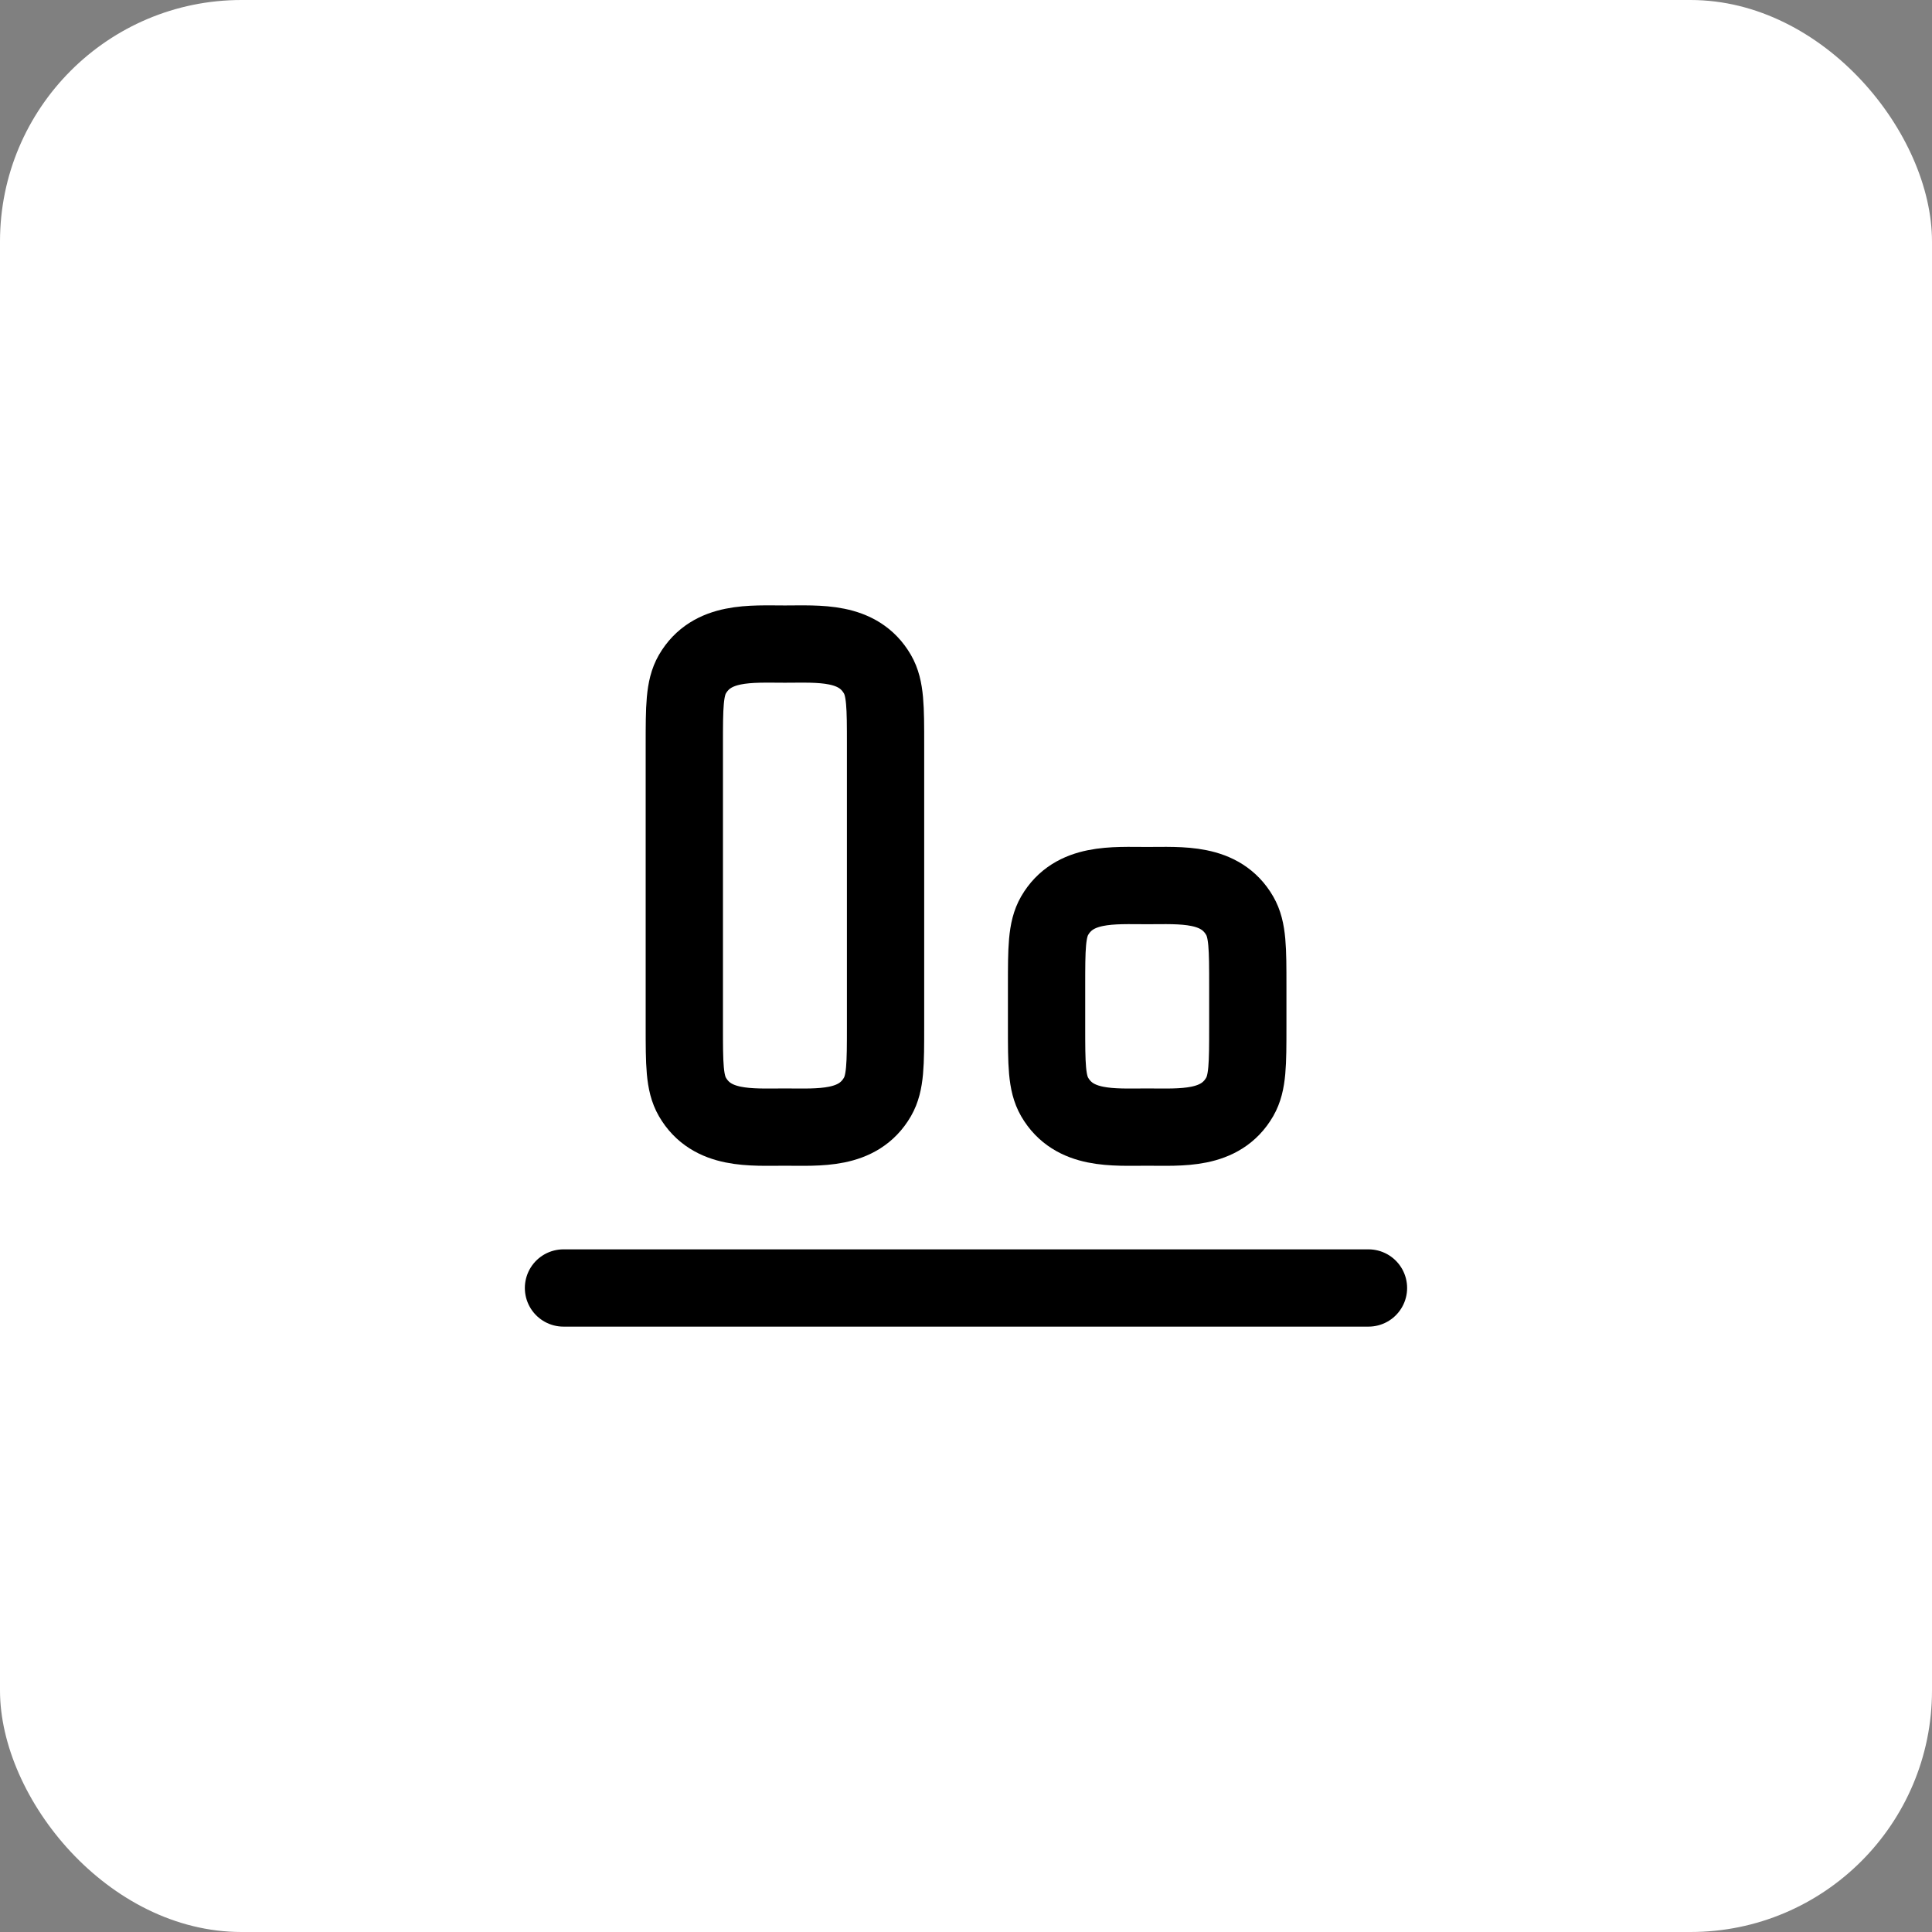
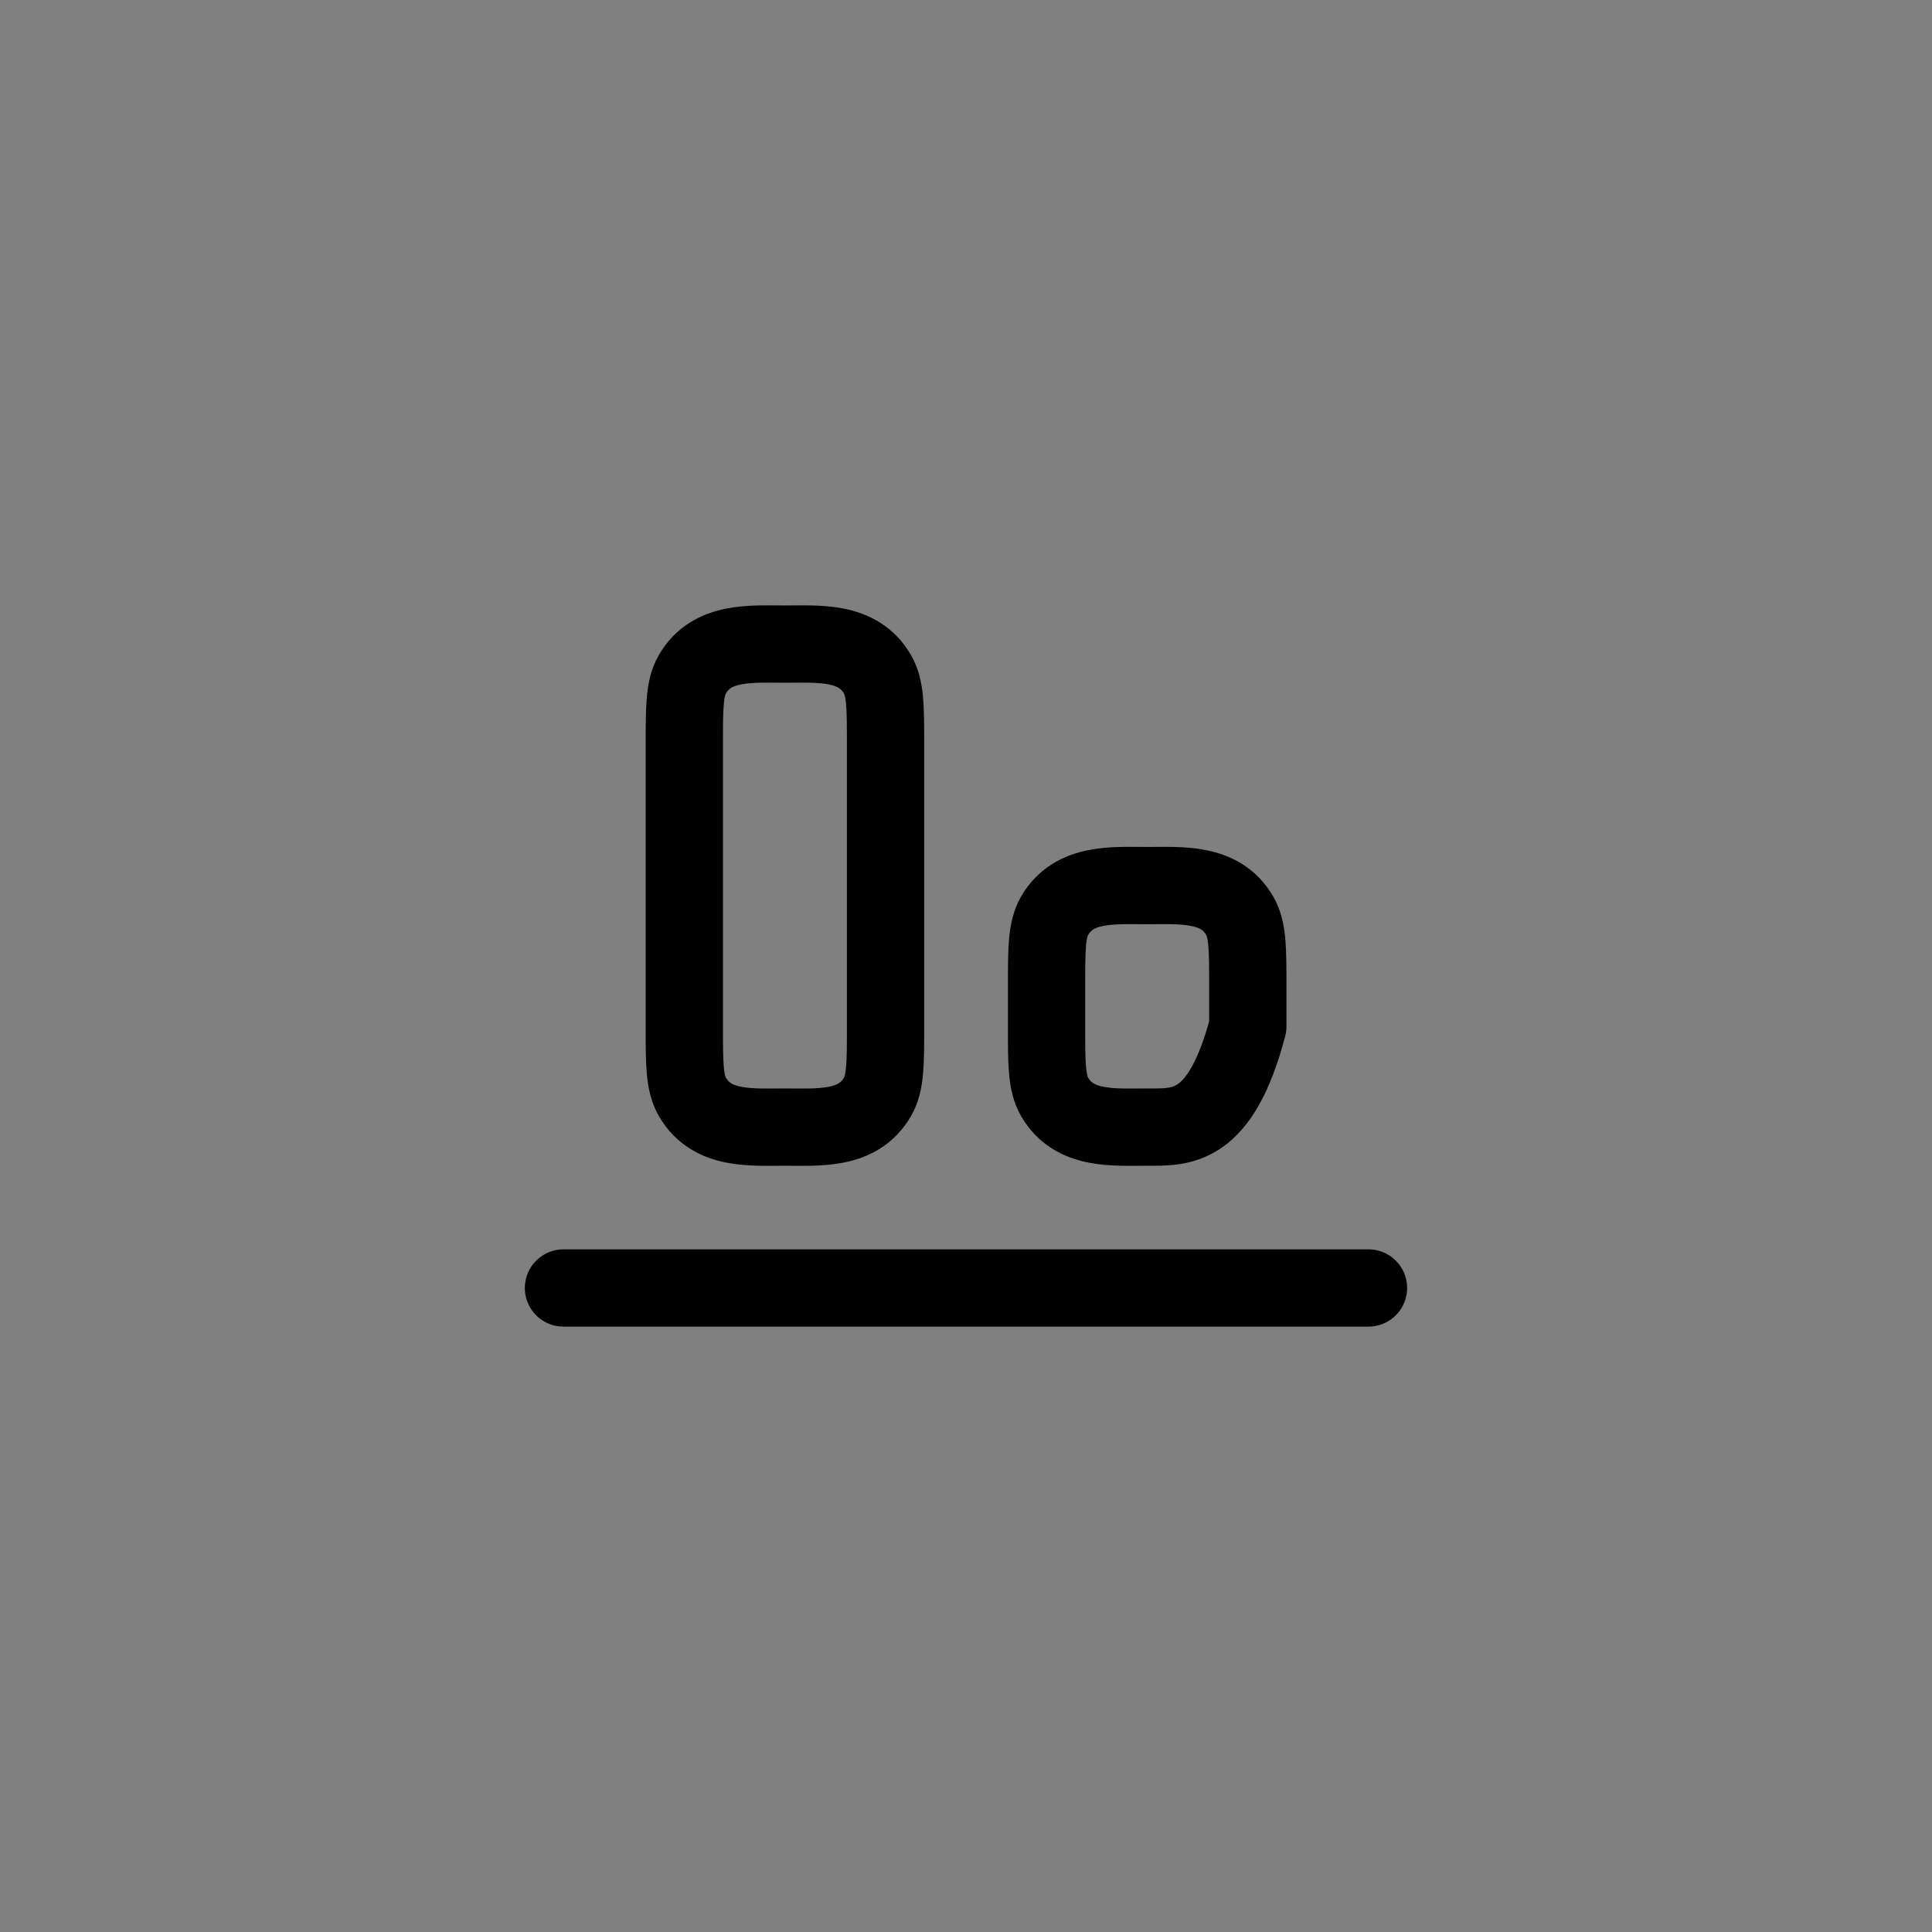
<svg xmlns="http://www.w3.org/2000/svg" width="50" height="50" viewBox="0 0 50 50" fill="none">
  <rect x="0" y="0" width="50" height="50" fill="#808080" stroke="none" />
-   <rect width="50" height="50" rx="6.25" fill="white" />
-   <path d="M35.416 33.333H14.583M29.689 22.919C30.568 22.919 31.583 22.832 32.084 23.7C32.293 24.062 32.293 24.55 32.293 25.523V26.564C32.293 27.538 32.293 28.025 32.084 28.387C31.583 29.256 30.568 29.169 29.689 29.169C28.81 29.169 27.796 29.256 27.293 28.387C27.085 28.025 27.085 27.538 27.085 26.564V25.523C27.085 24.55 27.085 24.062 27.293 23.7C27.796 22.832 28.81 22.919 29.689 22.919ZM20.314 16.669C21.193 16.669 22.208 16.582 22.709 17.45C22.918 17.812 22.918 18.3 22.918 19.273V26.564C22.918 27.538 22.918 28.025 22.709 28.387C22.208 29.256 21.193 29.169 20.313 29.169C19.435 29.169 18.421 29.256 17.919 28.387C17.71 28.025 17.71 27.538 17.71 26.564V19.273C17.71 18.3 17.71 17.812 17.918 17.45C18.421 16.582 19.435 16.669 20.314 16.669Z" stroke="black" stroke-width="2" stroke-linecap="round" stroke-linejoin="round" />
+   <path d="M35.416 33.333H14.583M29.689 22.919C30.568 22.919 31.583 22.832 32.084 23.7C32.293 24.062 32.293 24.55 32.293 25.523V26.564C31.583 29.256 30.568 29.169 29.689 29.169C28.81 29.169 27.796 29.256 27.293 28.387C27.085 28.025 27.085 27.538 27.085 26.564V25.523C27.085 24.55 27.085 24.062 27.293 23.7C27.796 22.832 28.81 22.919 29.689 22.919ZM20.314 16.669C21.193 16.669 22.208 16.582 22.709 17.45C22.918 17.812 22.918 18.3 22.918 19.273V26.564C22.918 27.538 22.918 28.025 22.709 28.387C22.208 29.256 21.193 29.169 20.313 29.169C19.435 29.169 18.421 29.256 17.919 28.387C17.71 28.025 17.71 27.538 17.71 26.564V19.273C17.71 18.3 17.71 17.812 17.918 17.45C18.421 16.582 19.435 16.669 20.314 16.669Z" stroke="black" stroke-width="2" stroke-linecap="round" stroke-linejoin="round" />
</svg>